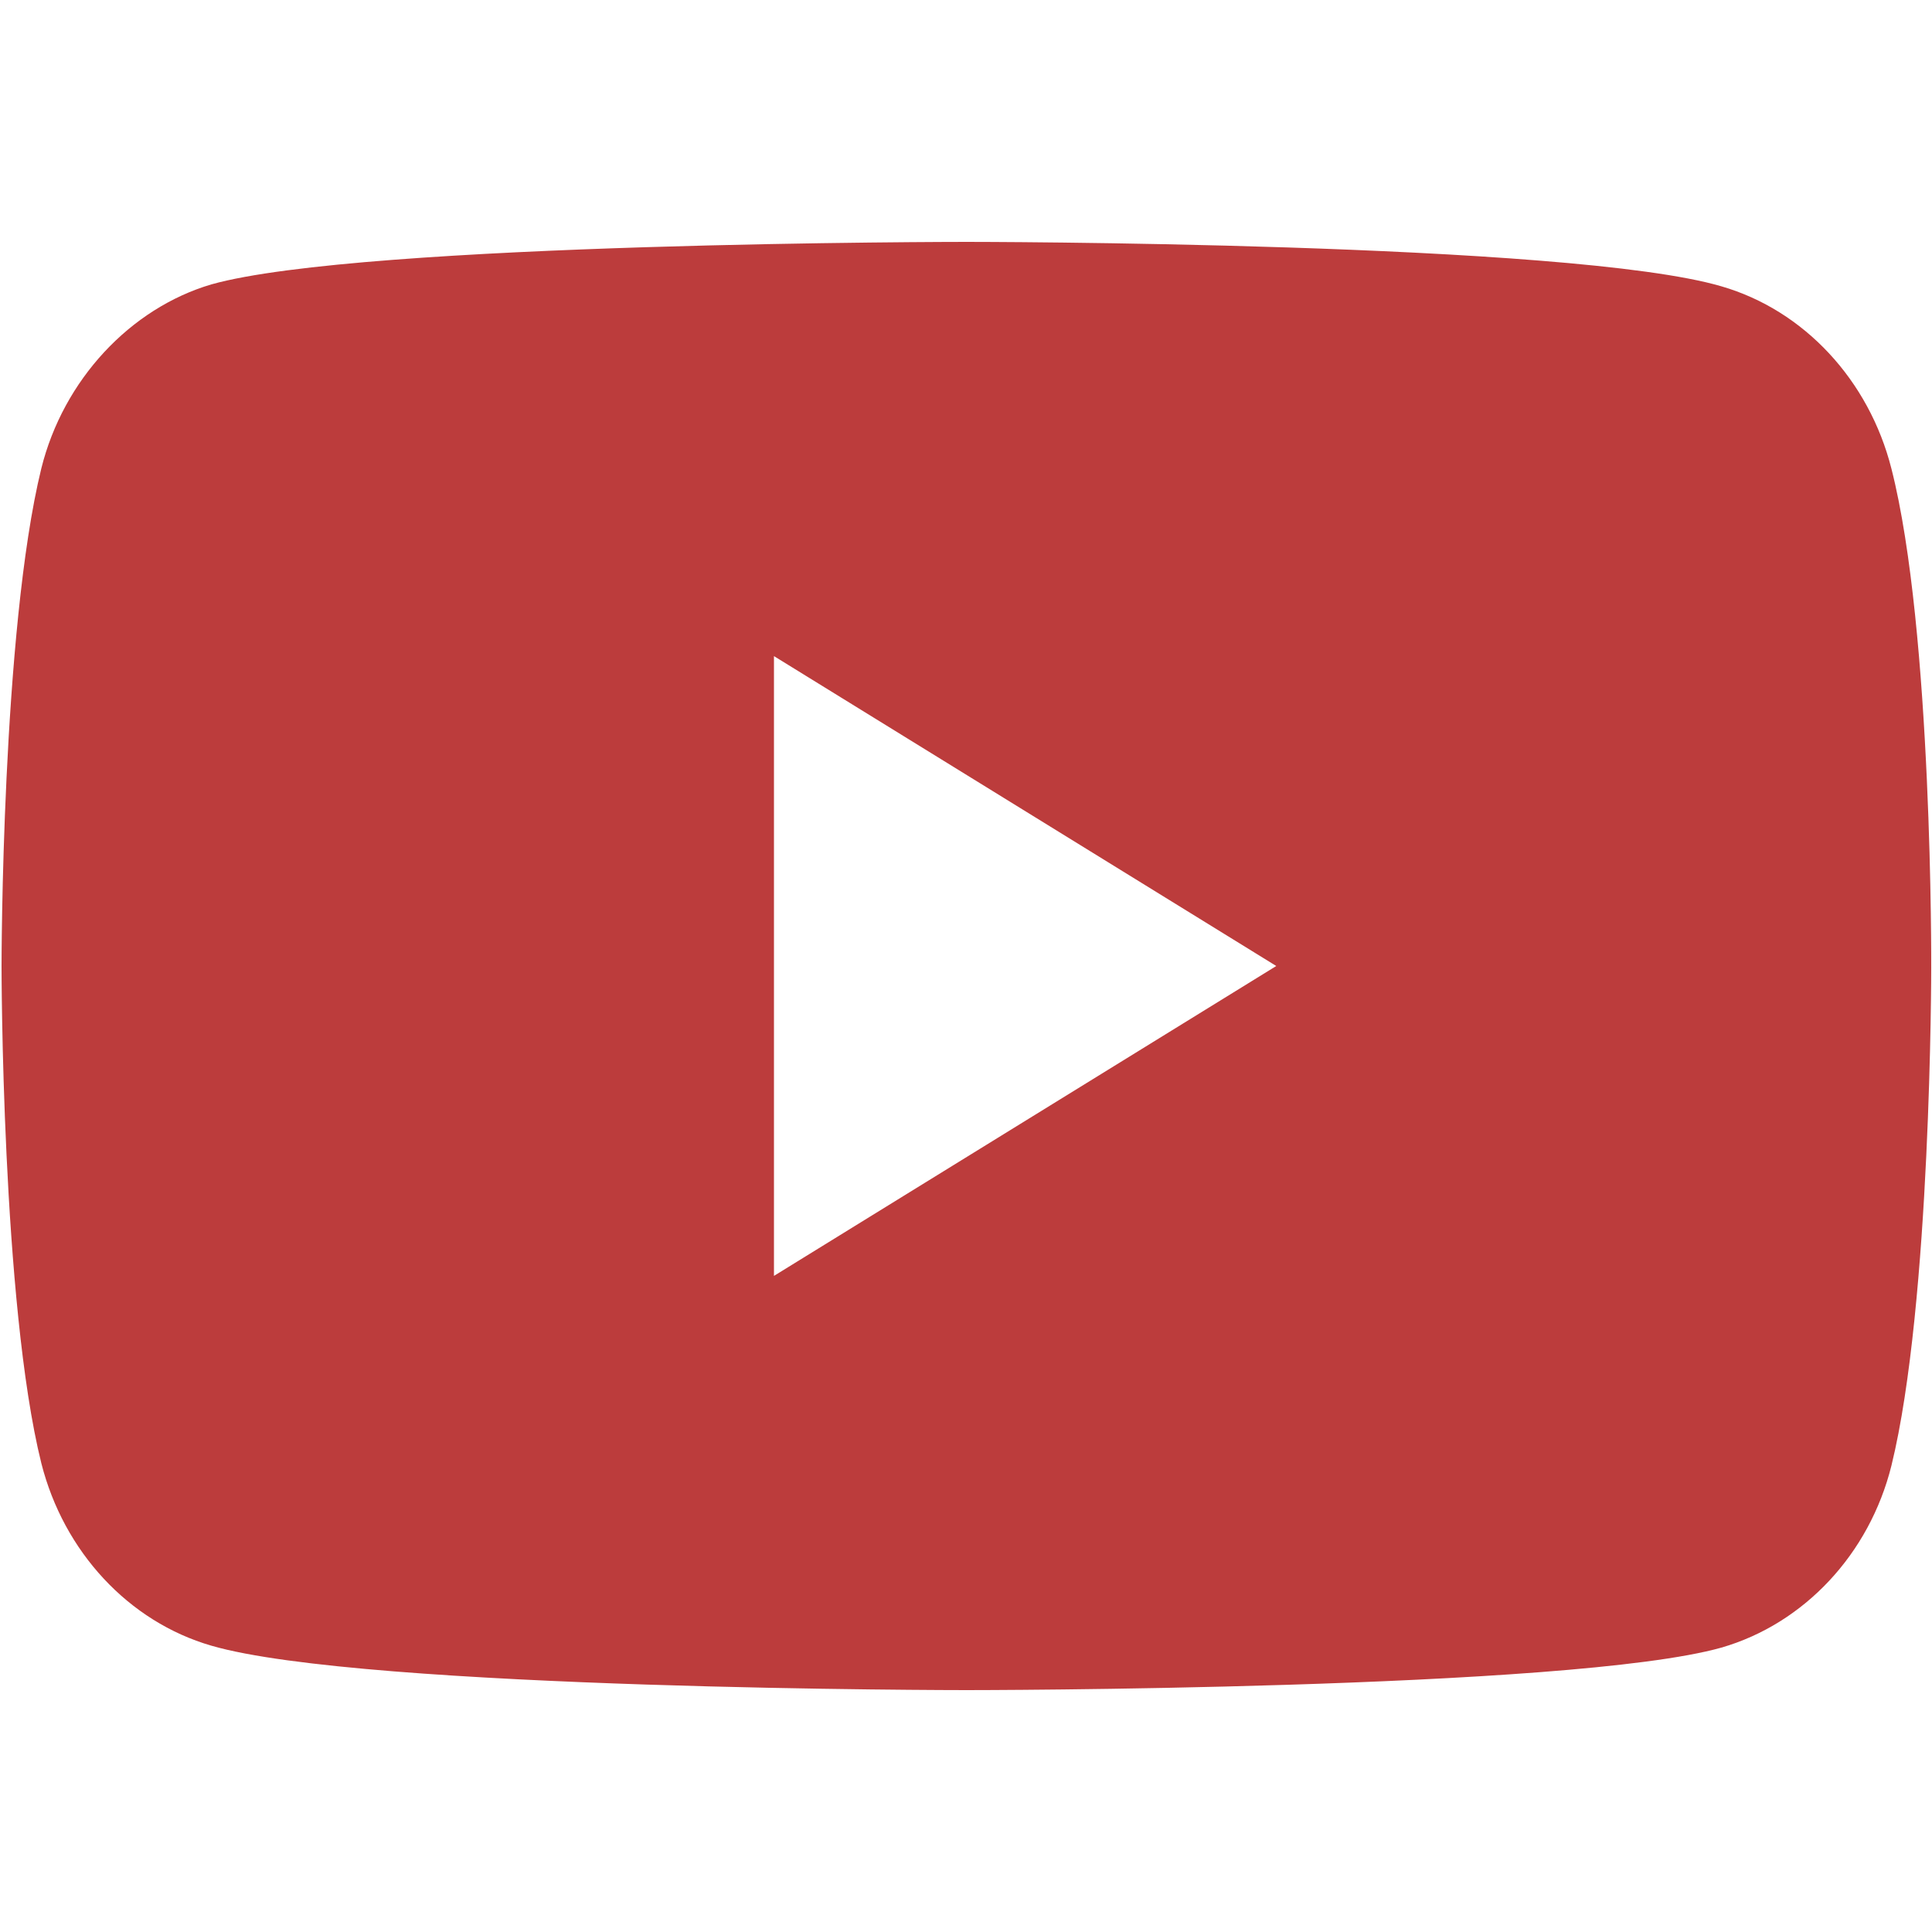
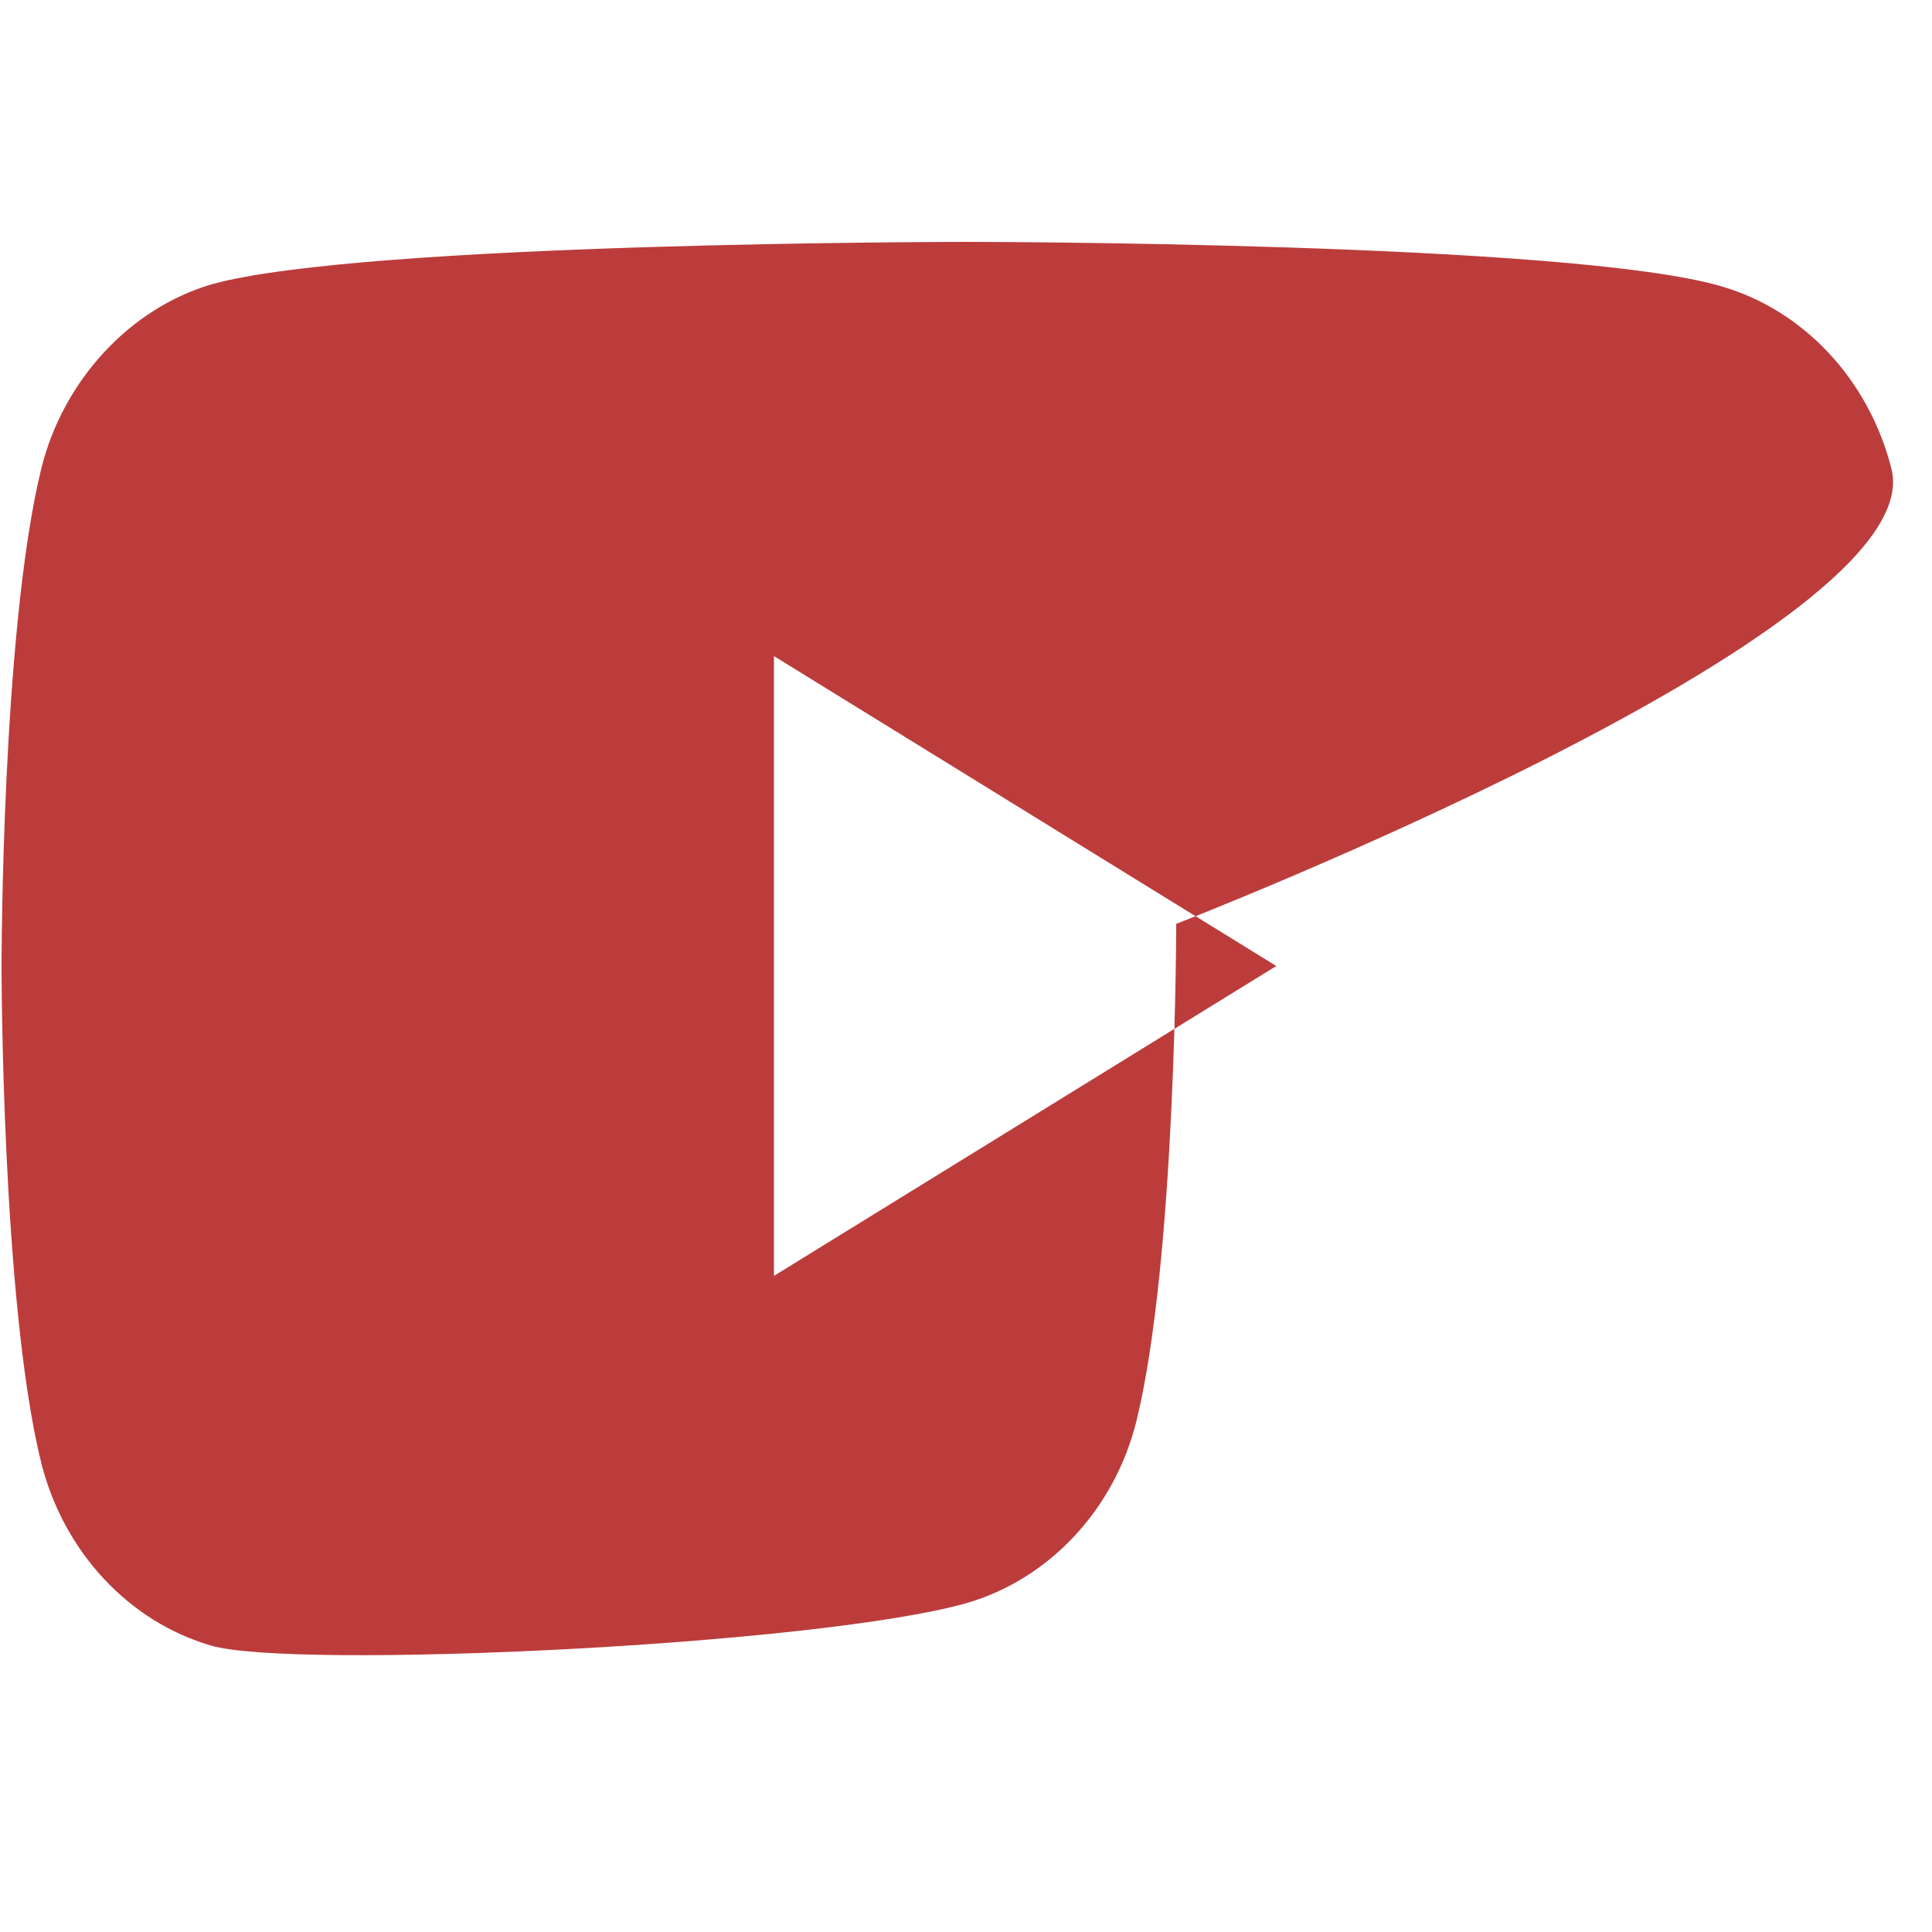
<svg xmlns="http://www.w3.org/2000/svg" version="1.1" x="0px" y="0px" viewBox="0 0 500 500" style="enable-background:new 0 0 500 500;" xml:space="preserve">
  <style type="text/css">
	.st0{fill:none;}
</style>
-   <rect class="st0" width="500" height="500" />
-   <path fill="#bc3c3c" d="M489.5,121.3c-5.8-22.9-22.6-41-44-47.2c-39.1-11.5-195.4-11.5-195.4-11.5s-156.3,0-195.4,11c-21,6.2-38.3,24.7-44,47.6  C0.4,163.2,0.4,250,0.4,250s0,87.3,10.3,128.7c5.8,22.9,22.6,41,44,47.2c39.5,11.5,195.4,11.5,195.4,11.5s156.3,0,195.4-11  c21.4-6.2,38.3-24.2,44-47.1c10.3-41.9,10.3-128.7,10.3-128.7S500.2,163.2,489.5,121.3z M200.3,330.2V169.8l130,80.2L200.3,330.2z" />
+   <path fill="#bc3c3c" d="M489.5,121.3c-5.8-22.9-22.6-41-44-47.2c-39.1-11.5-195.4-11.5-195.4-11.5s-156.3,0-195.4,11c-21,6.2-38.3,24.7-44,47.6  C0.4,163.2,0.4,250,0.4,250s0,87.3,10.3,128.7c5.8,22.9,22.6,41,44,47.2s156.3,0,195.4-11  c21.4-6.2,38.3-24.2,44-47.1c10.3-41.9,10.3-128.7,10.3-128.7S500.2,163.2,489.5,121.3z M200.3,330.2V169.8l130,80.2L200.3,330.2z" />
</svg>